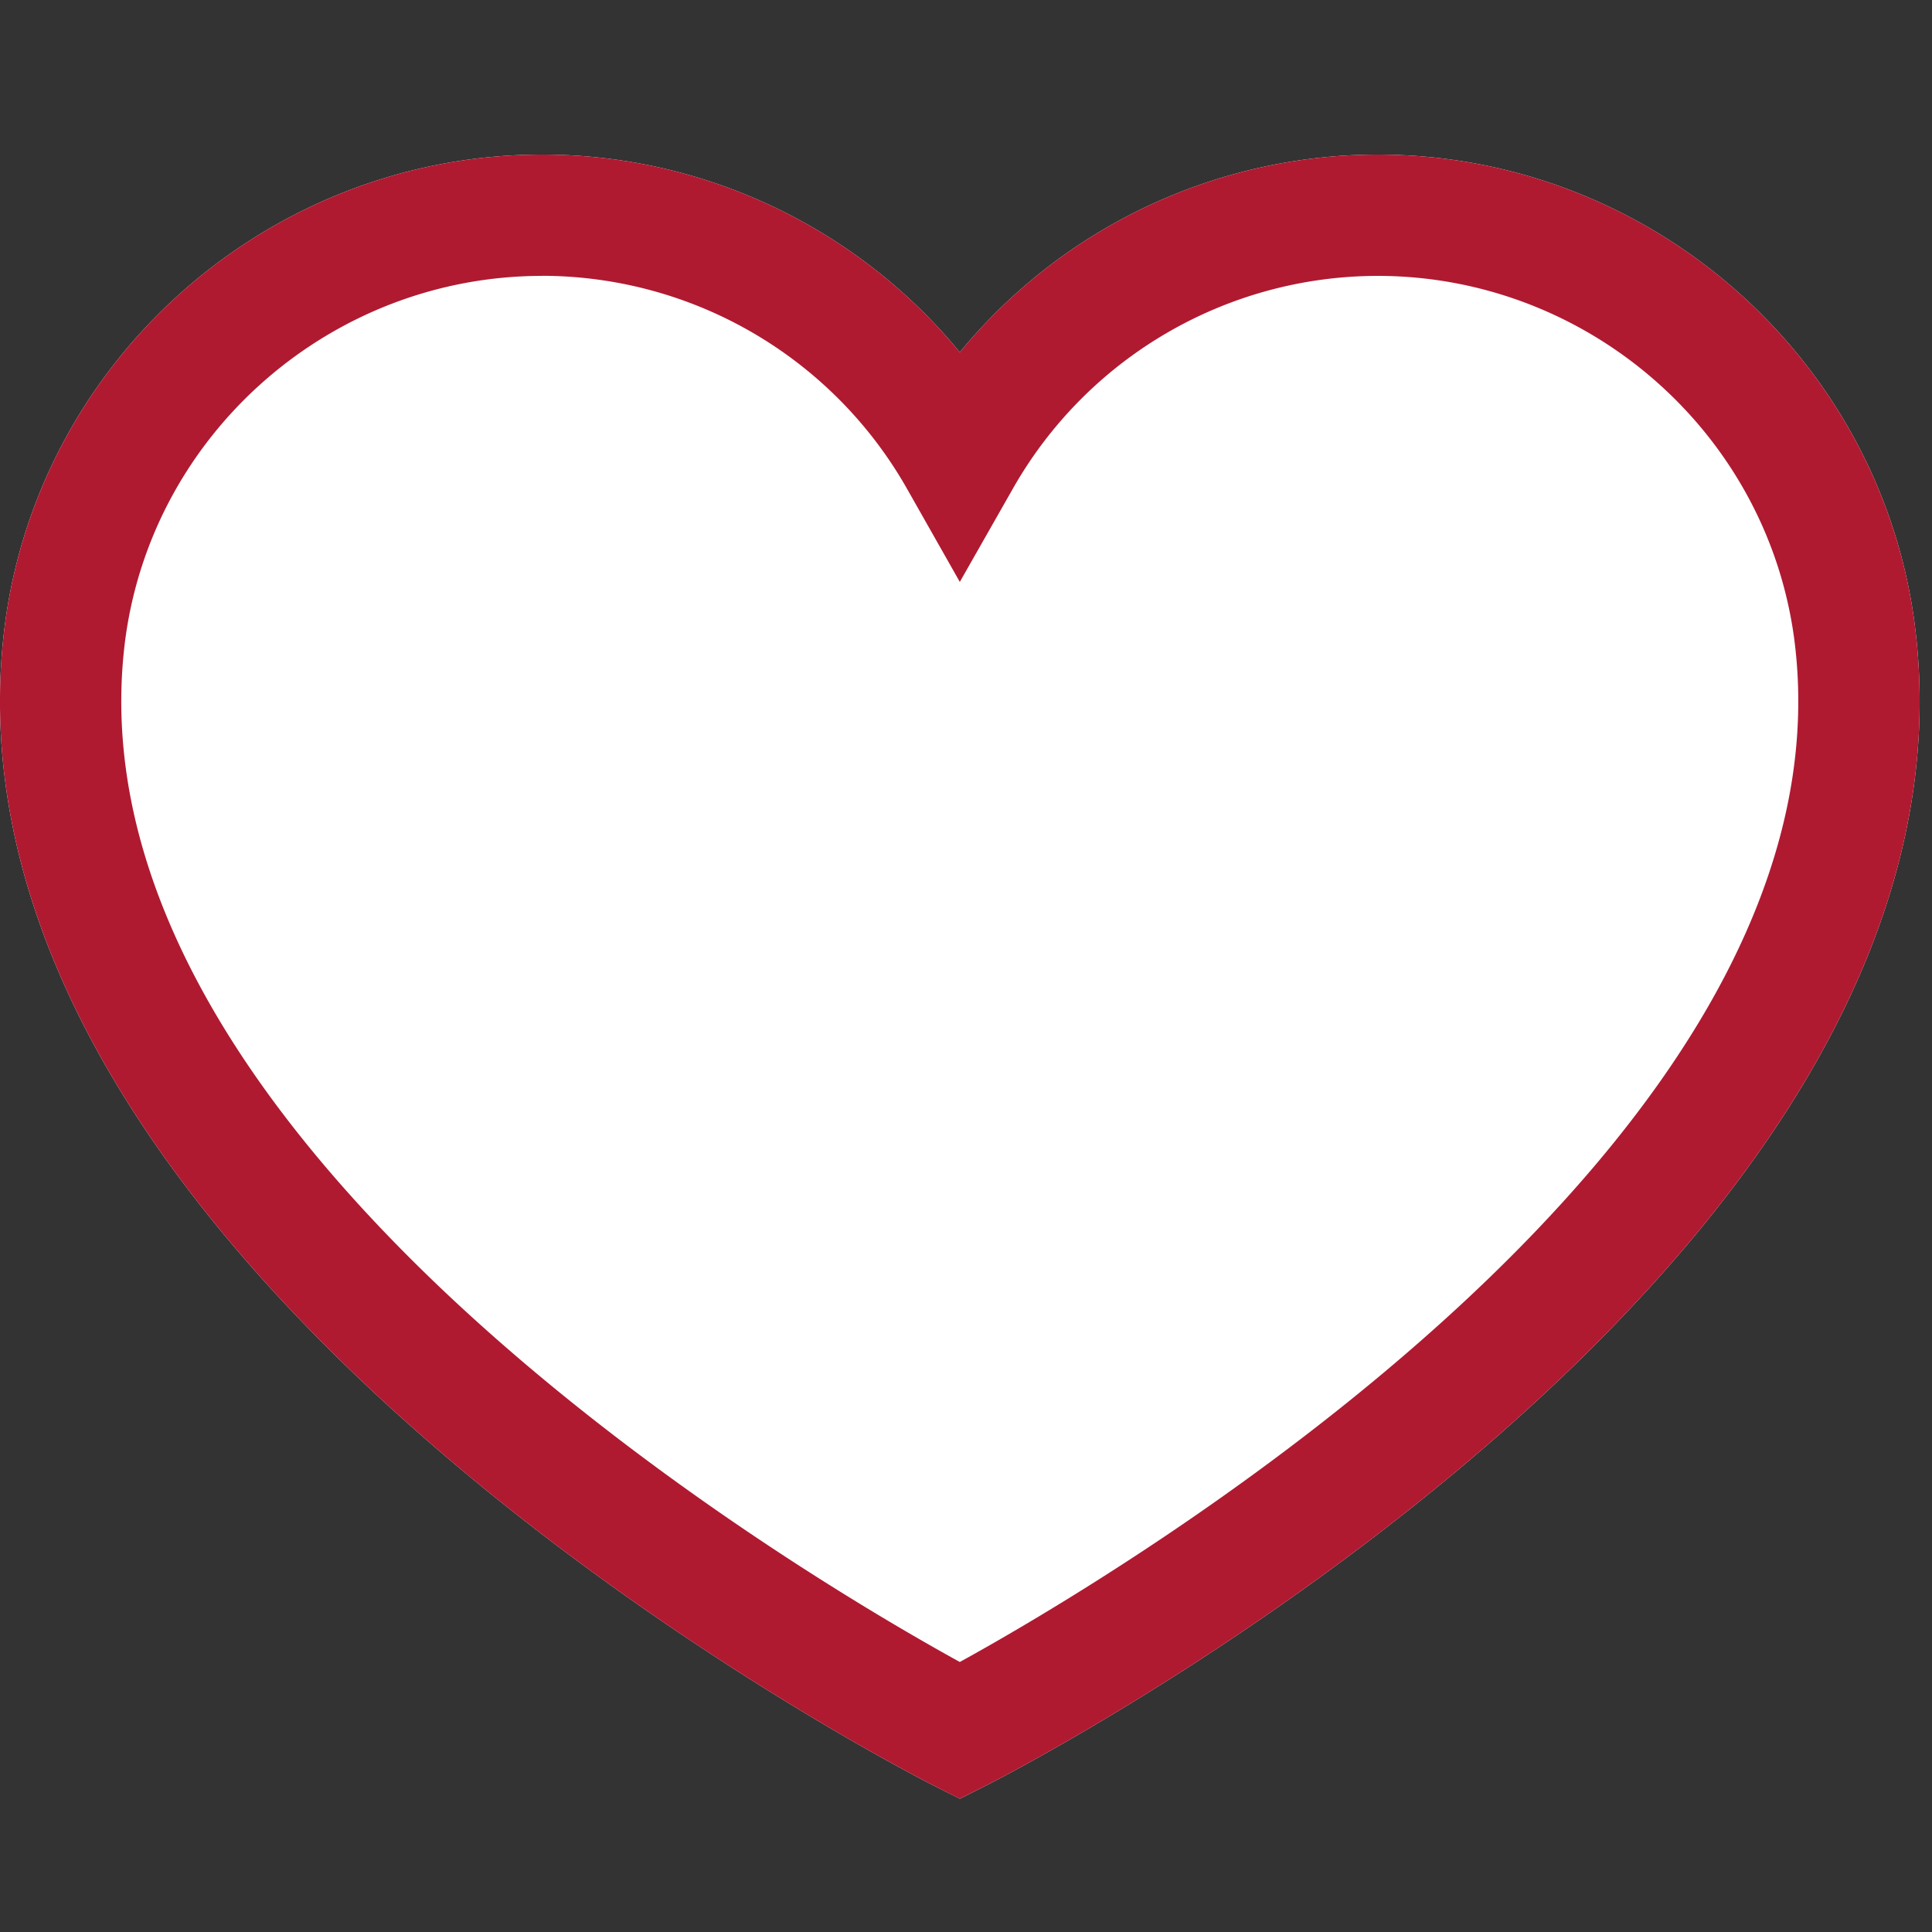
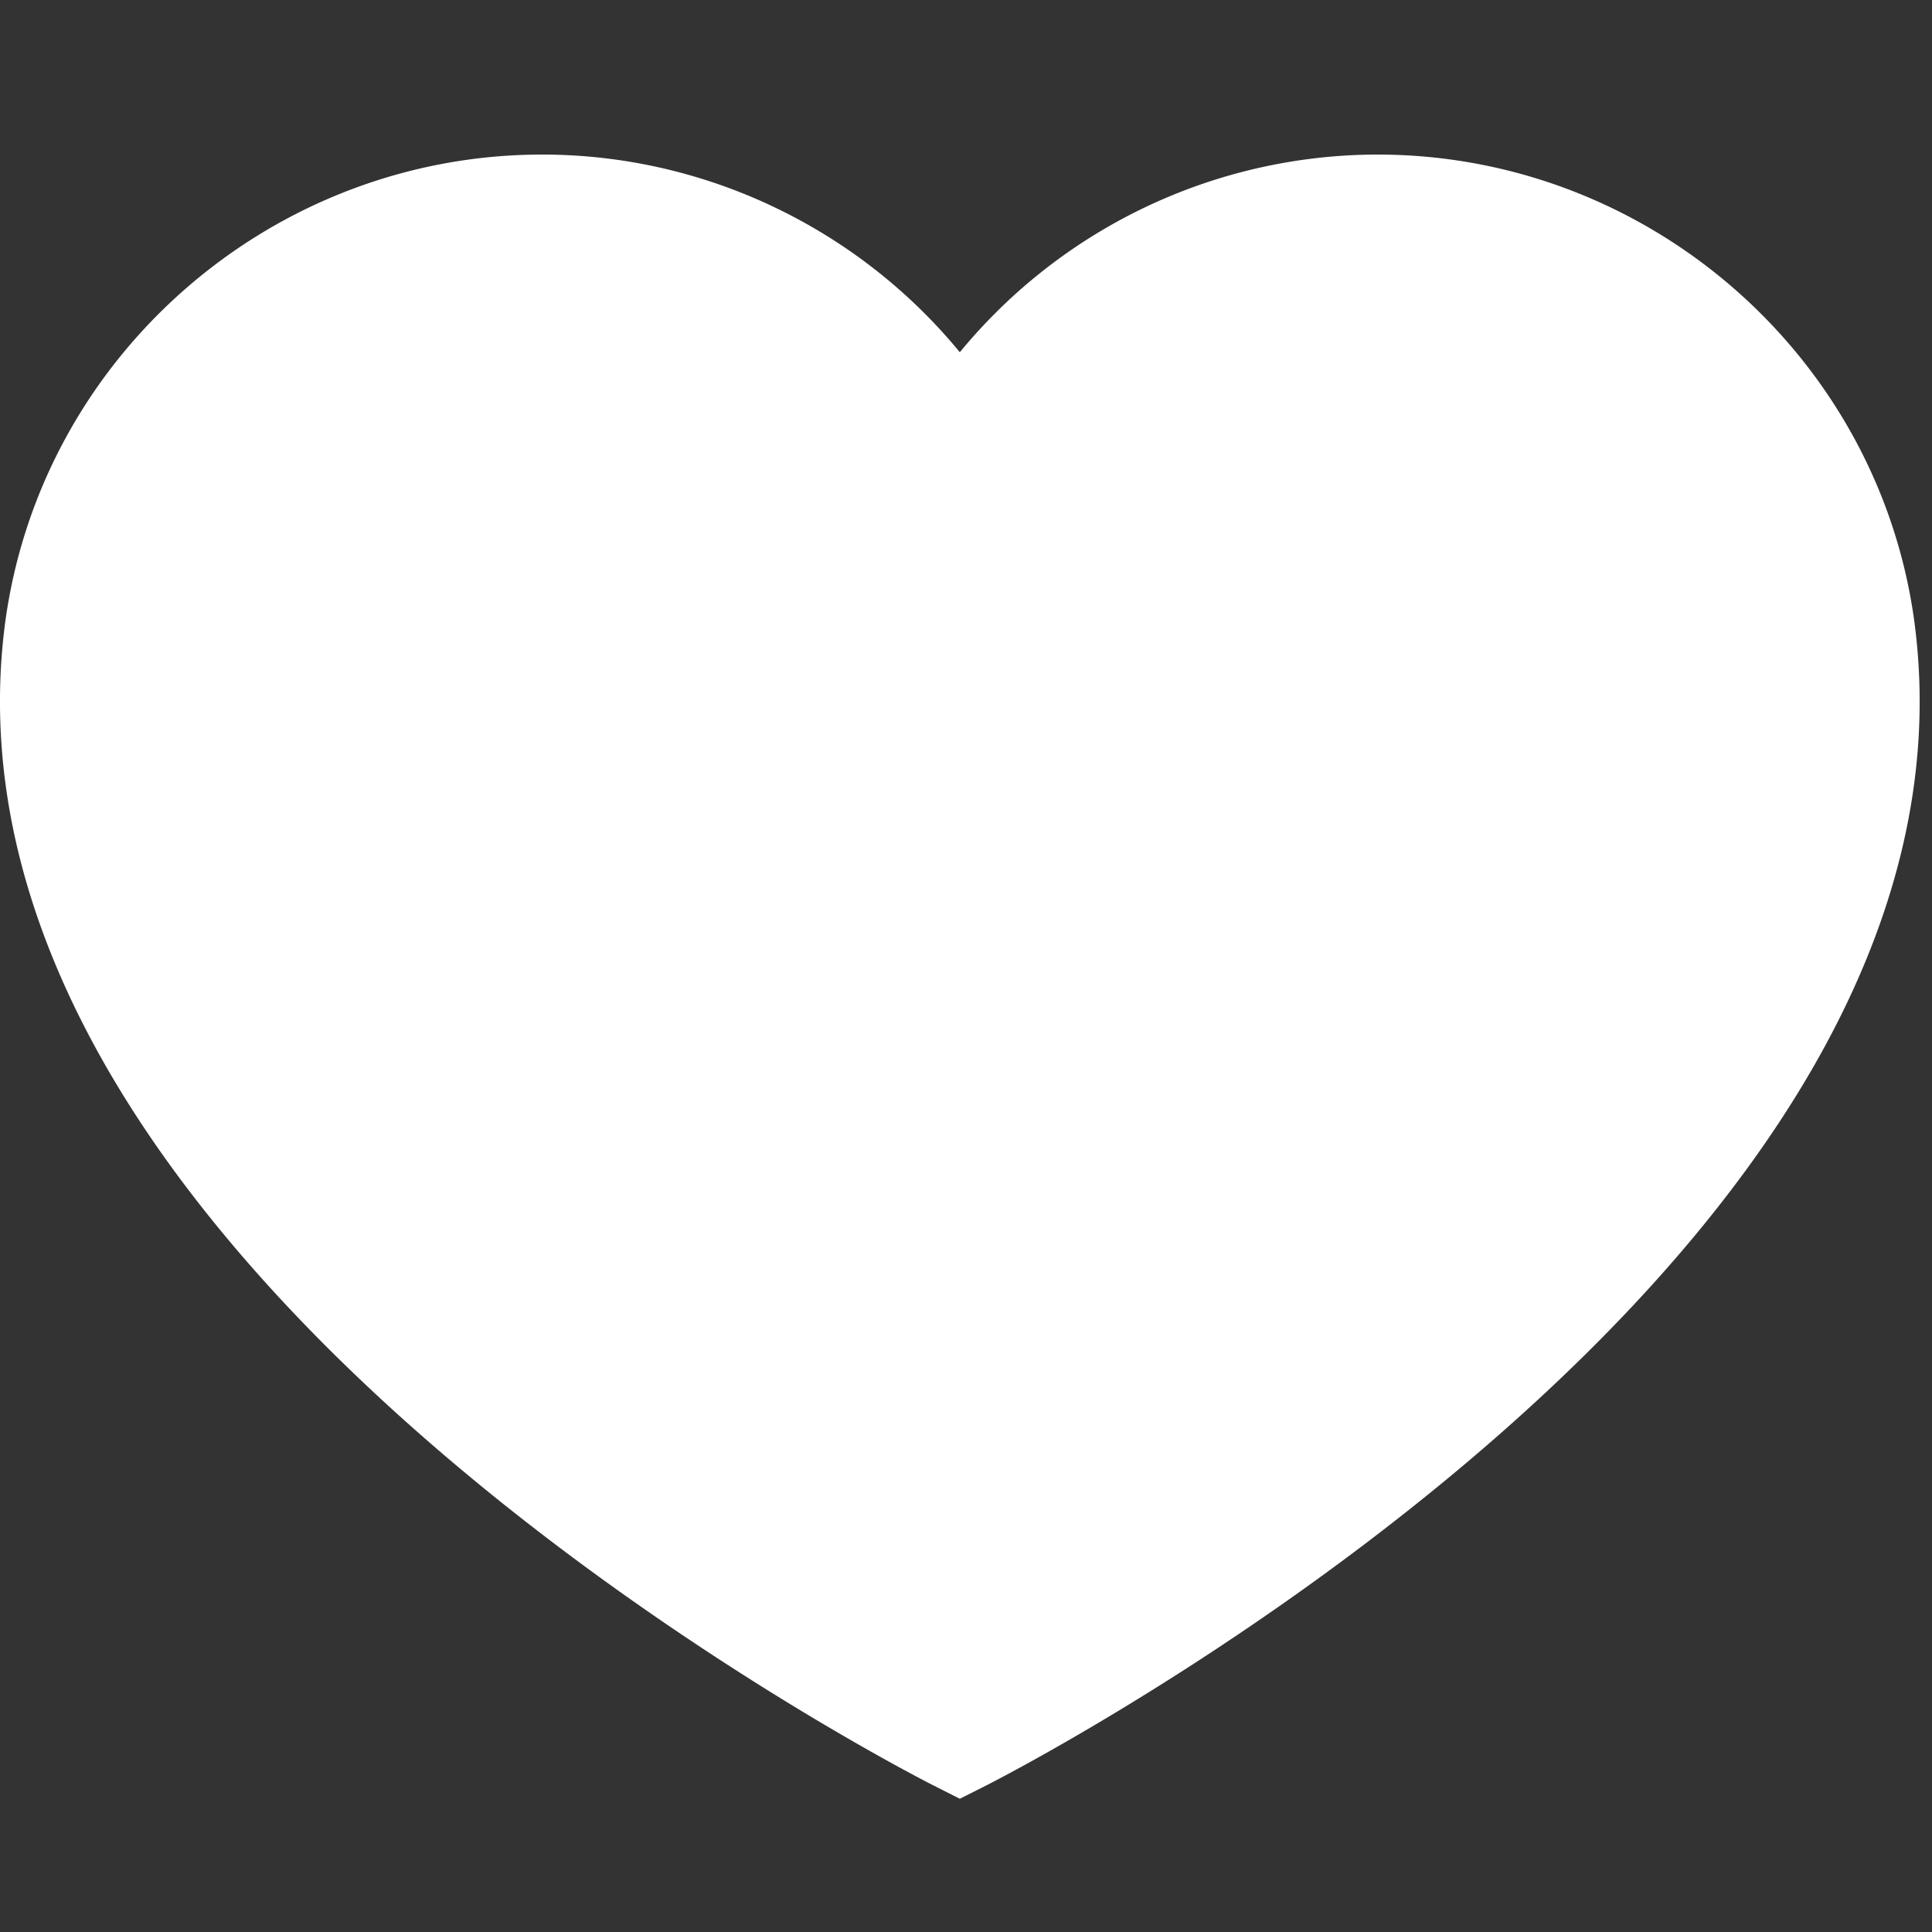
<svg xmlns="http://www.w3.org/2000/svg" viewBox="0 0 25 25">
  <rect x="0" y="0" width="25" height="25" fill="#333333" stroke="none" />
  <title>Add To Favorite</title>
  <path fill="#fff" d="M17.825 2c3.499 0 6.487 2.605 6.949 6.06v.002c1.084 8.273-11.464 14.761-11.997 15.034l-.357.18-.356-.18C11.53 22.823-1.017 16.336.066 8.062.53 4.605 3.517 2 7.016 2c2.108 0 4.088.957 5.404 2.558A7.008 7.008 0 0 1 17.825 2Z" class="secondary-color" />
-   <path fill="#AF1A31" d="M7.016 3.57c-2.716 0-5.034 2.02-5.394 4.697-.847 6.478 8.803 12.142 10.798 13.239 1.995-1.098 11.645-6.77 10.797-13.24-.359-2.677-2.676-4.696-5.392-4.696a5.434 5.434 0 0 0-4.72 2.756L12.42 7.53l-.683-1.205a5.436 5.436 0 0 0-4.72-2.756Zm5.404 19.707-.356-.181C11.53 22.823-1.017 16.336.066 8.062.53 4.605 3.517 2 7.016 2c2.108 0 4.088.957 5.404 2.558A7.008 7.008 0 0 1 17.825 2c3.499 0 6.487 2.605 6.949 6.06v.002c1.084 8.273-11.464 14.761-11.997 15.034l-.357.18Z" />
</svg>